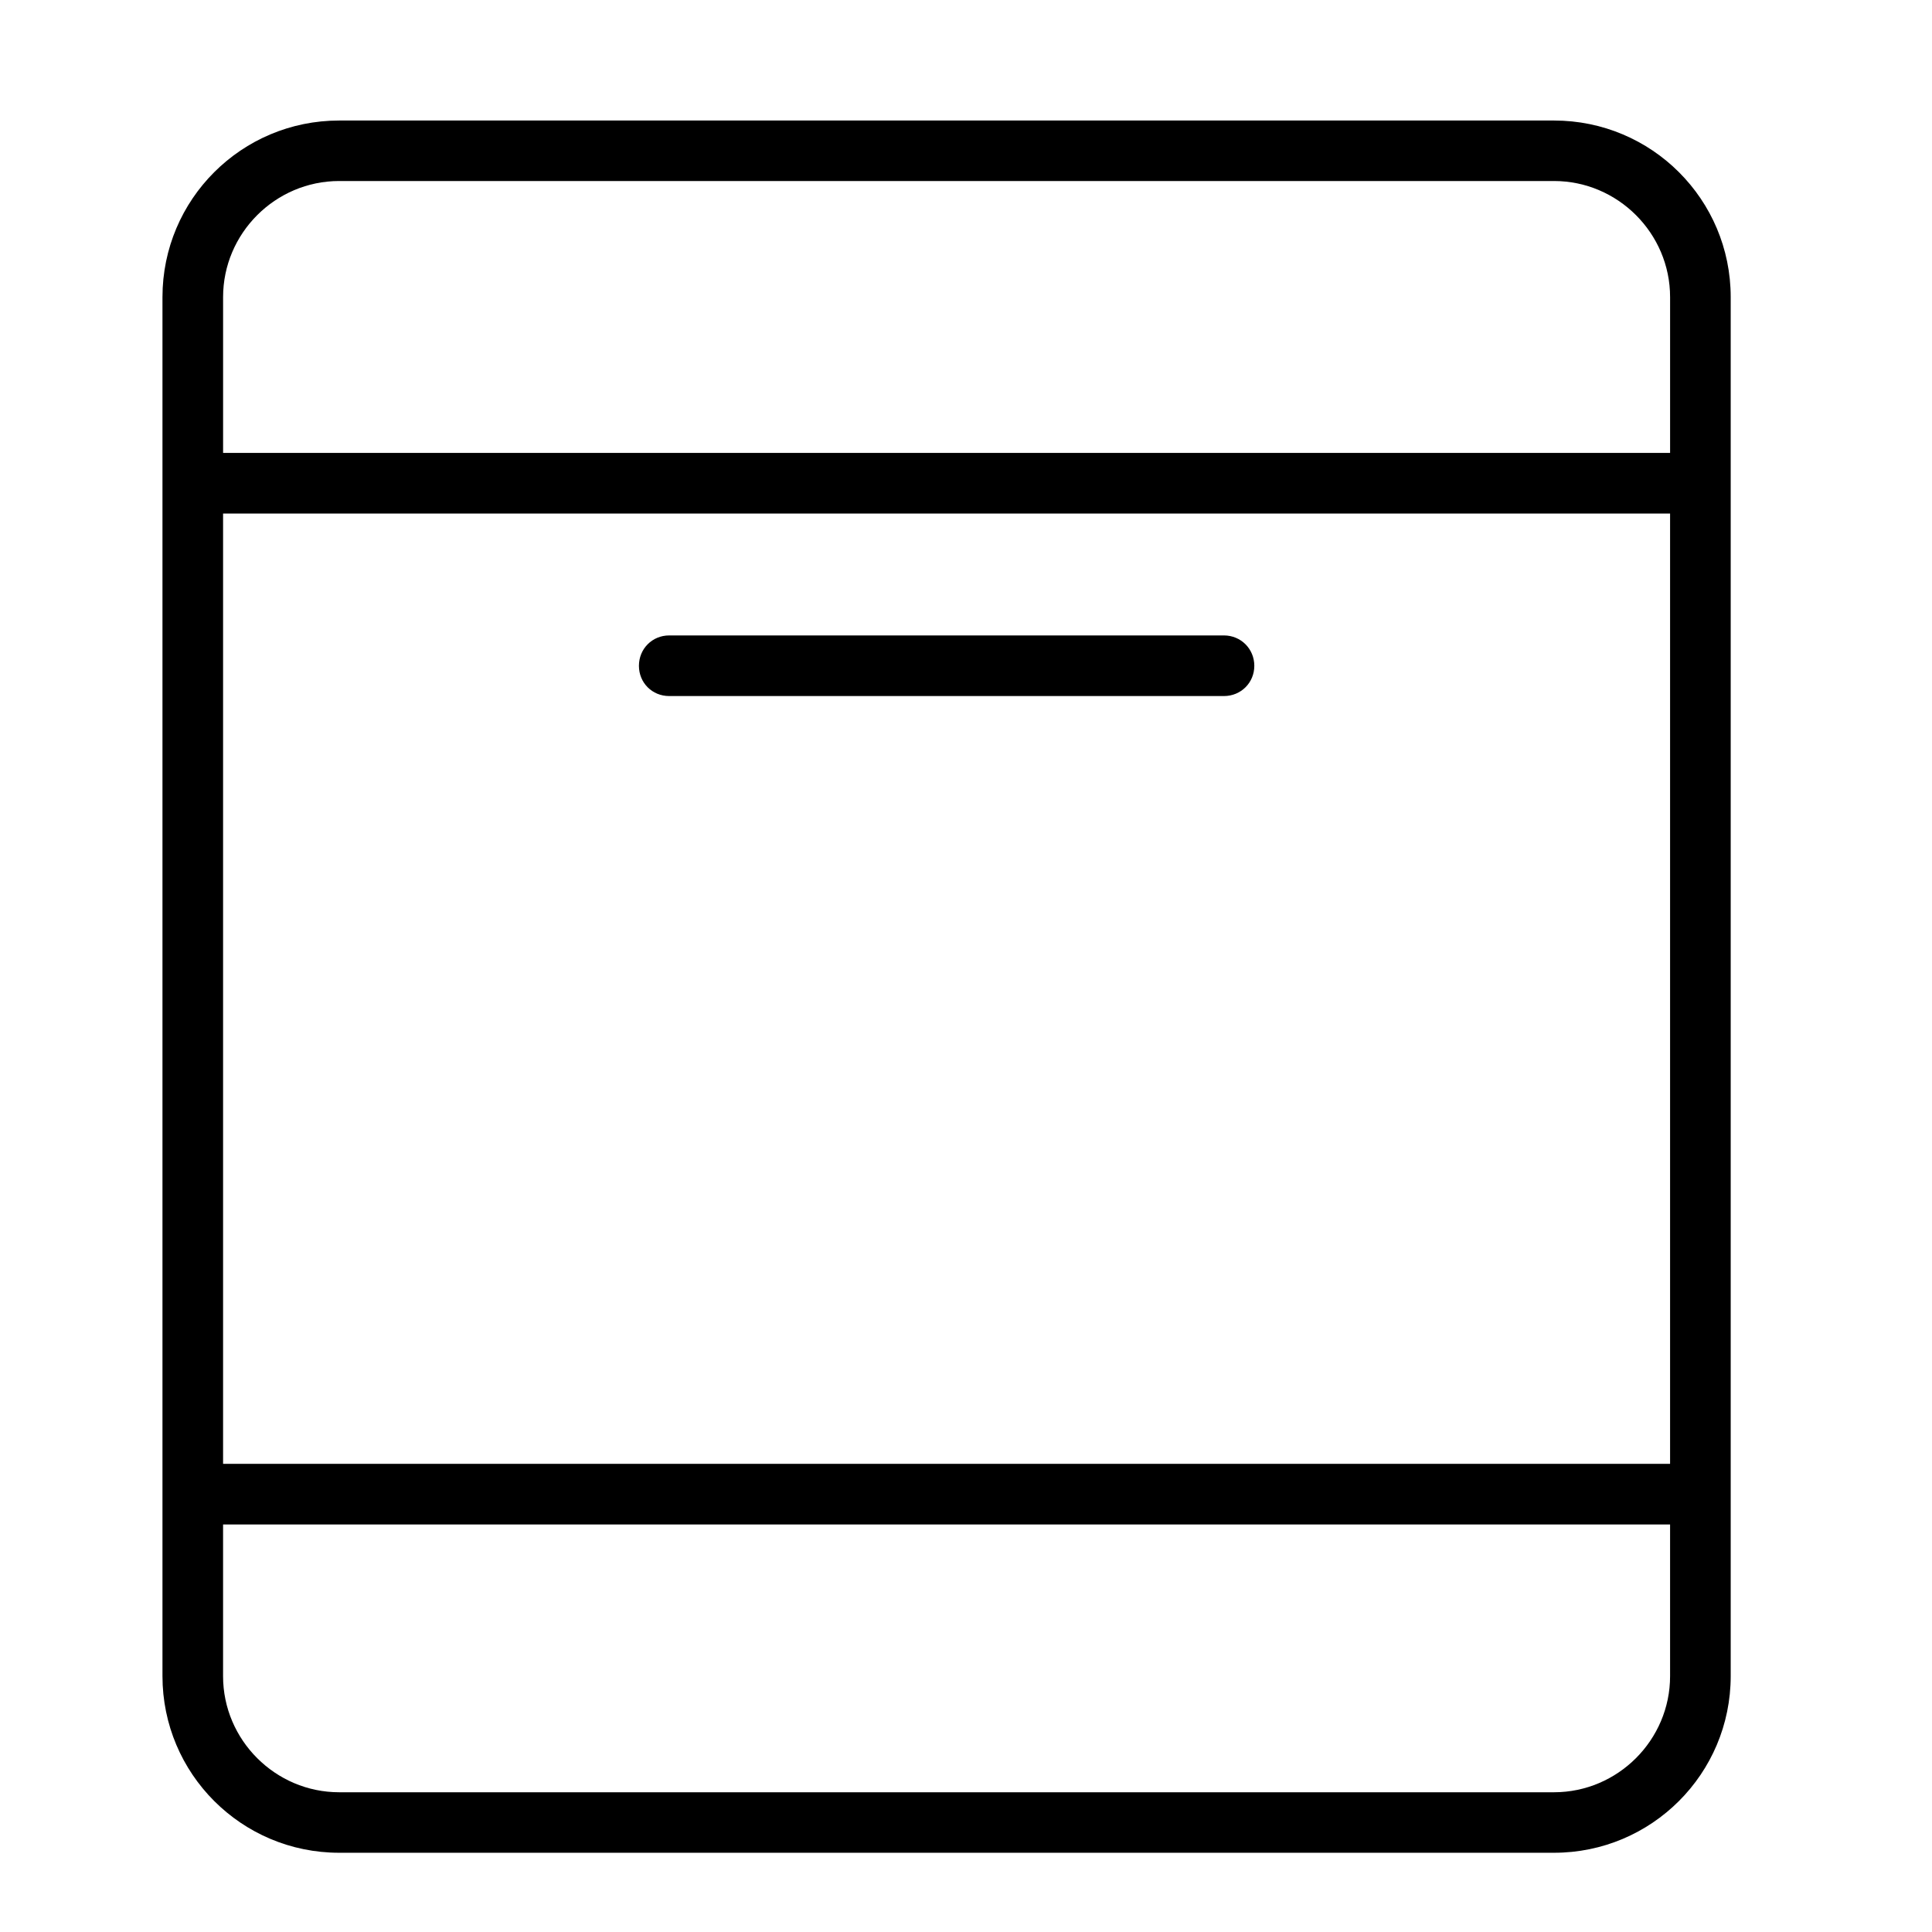
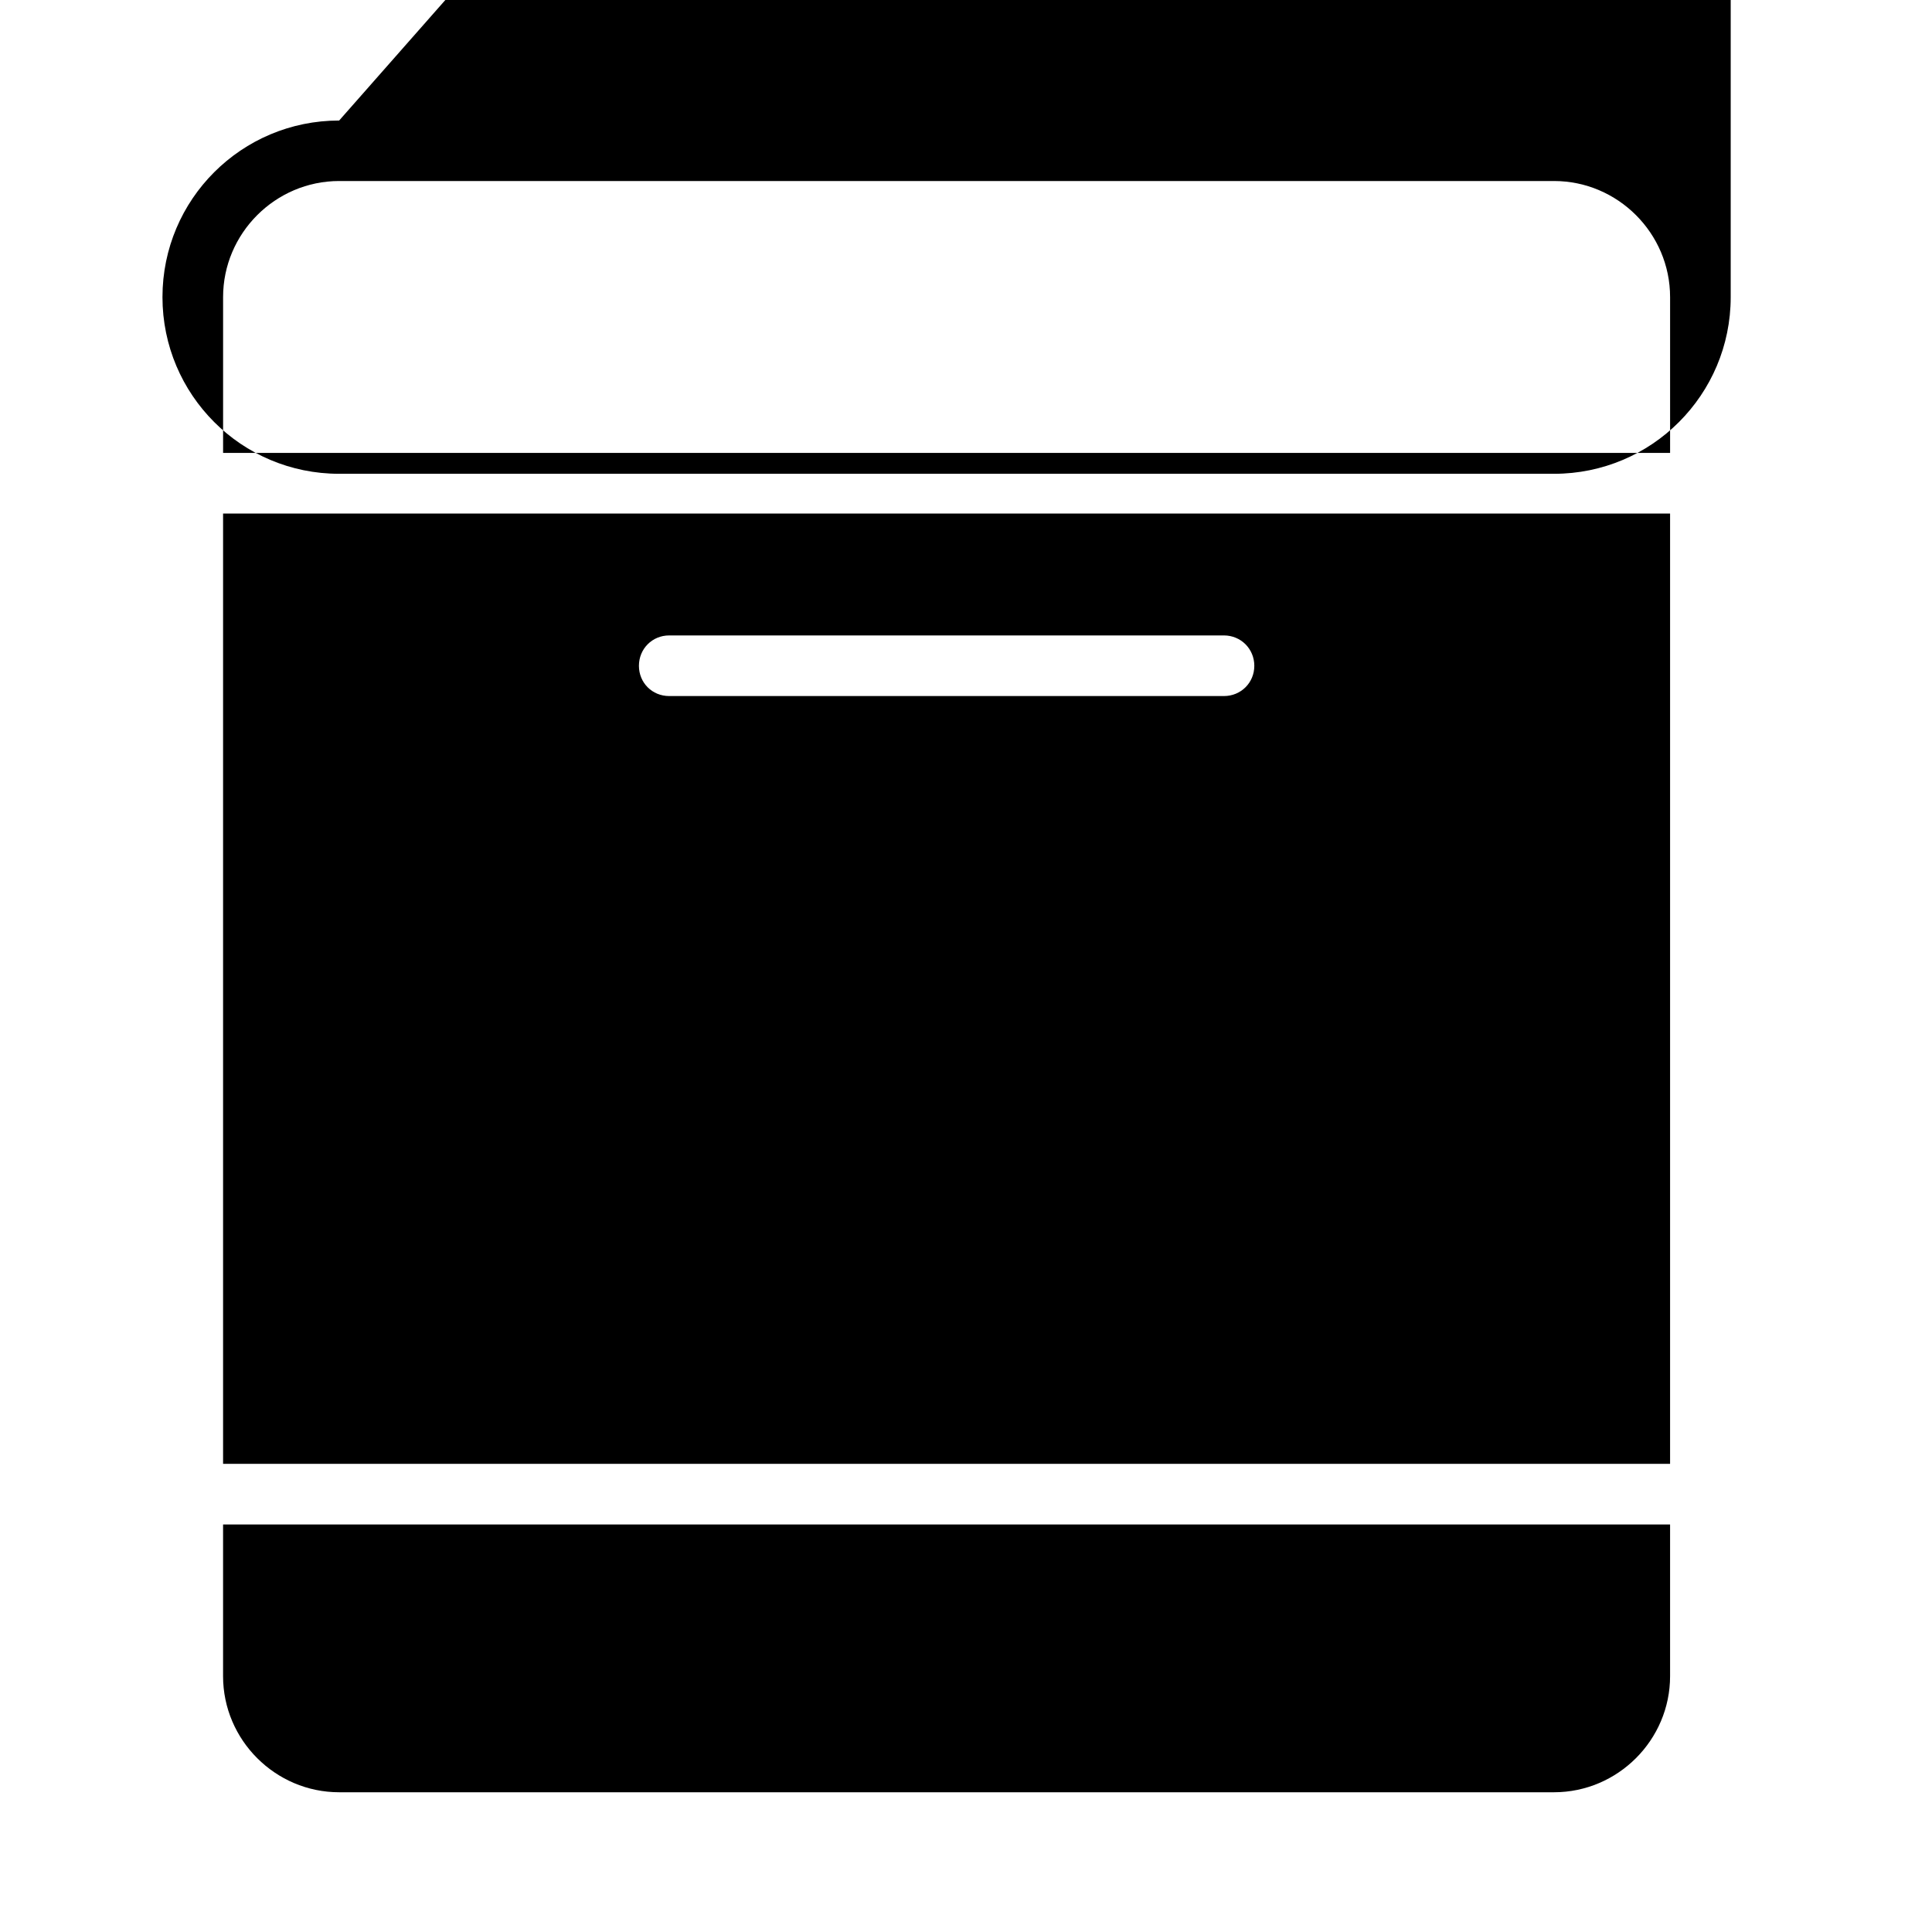
<svg xmlns="http://www.w3.org/2000/svg" fill="#000000" width="800px" height="800px" version="1.1" viewBox="144 144 512 512">
-   <path d="m233.88 175.94c-25.871 0-46.824 20.922-46.824 46.797v365.44c0 25.871 20.953 46.824 46.824 46.824h321.95c25.871 0 46.824-20.953 46.824-46.824v-365.44c0-25.871-20.953-46.797-46.824-46.797zm0 16.031h321.95c16.906 0 30.762 13.855 30.762 30.762v41.297h-383.47v-41.297c0-16.906 13.855-30.762 30.762-30.762zm-30.762 88.125h383.47v251.84h-383.47zm118.22 32.301c-4.488 0-8.016 3.543-8.016 8.047s3.512 8.016 8.016 8.016h147.02c4.504 0 8.047-3.527 8.047-8.016 0-4.488-3.555-8.047-8.047-8.047zm-118.22 235.61h383.47v40.199c0 16.906-13.855 30.762-30.762 30.762h-321.95c-16.906 0-30.762-13.855-30.762-30.762z" />
+   <path d="m233.88 175.94c-25.871 0-46.824 20.922-46.824 46.797c0 25.871 20.953 46.824 46.824 46.824h321.95c25.871 0 46.824-20.953 46.824-46.824v-365.44c0-25.871-20.953-46.797-46.824-46.797zm0 16.031h321.95c16.906 0 30.762 13.855 30.762 30.762v41.297h-383.47v-41.297c0-16.906 13.855-30.762 30.762-30.762zm-30.762 88.125h383.47v251.84h-383.47zm118.22 32.301c-4.488 0-8.016 3.543-8.016 8.047s3.512 8.016 8.016 8.016h147.02c4.504 0 8.047-3.527 8.047-8.016 0-4.488-3.555-8.047-8.047-8.047zm-118.22 235.61h383.47v40.199c0 16.906-13.855 30.762-30.762 30.762h-321.95c-16.906 0-30.762-13.855-30.762-30.762z" />
</svg>